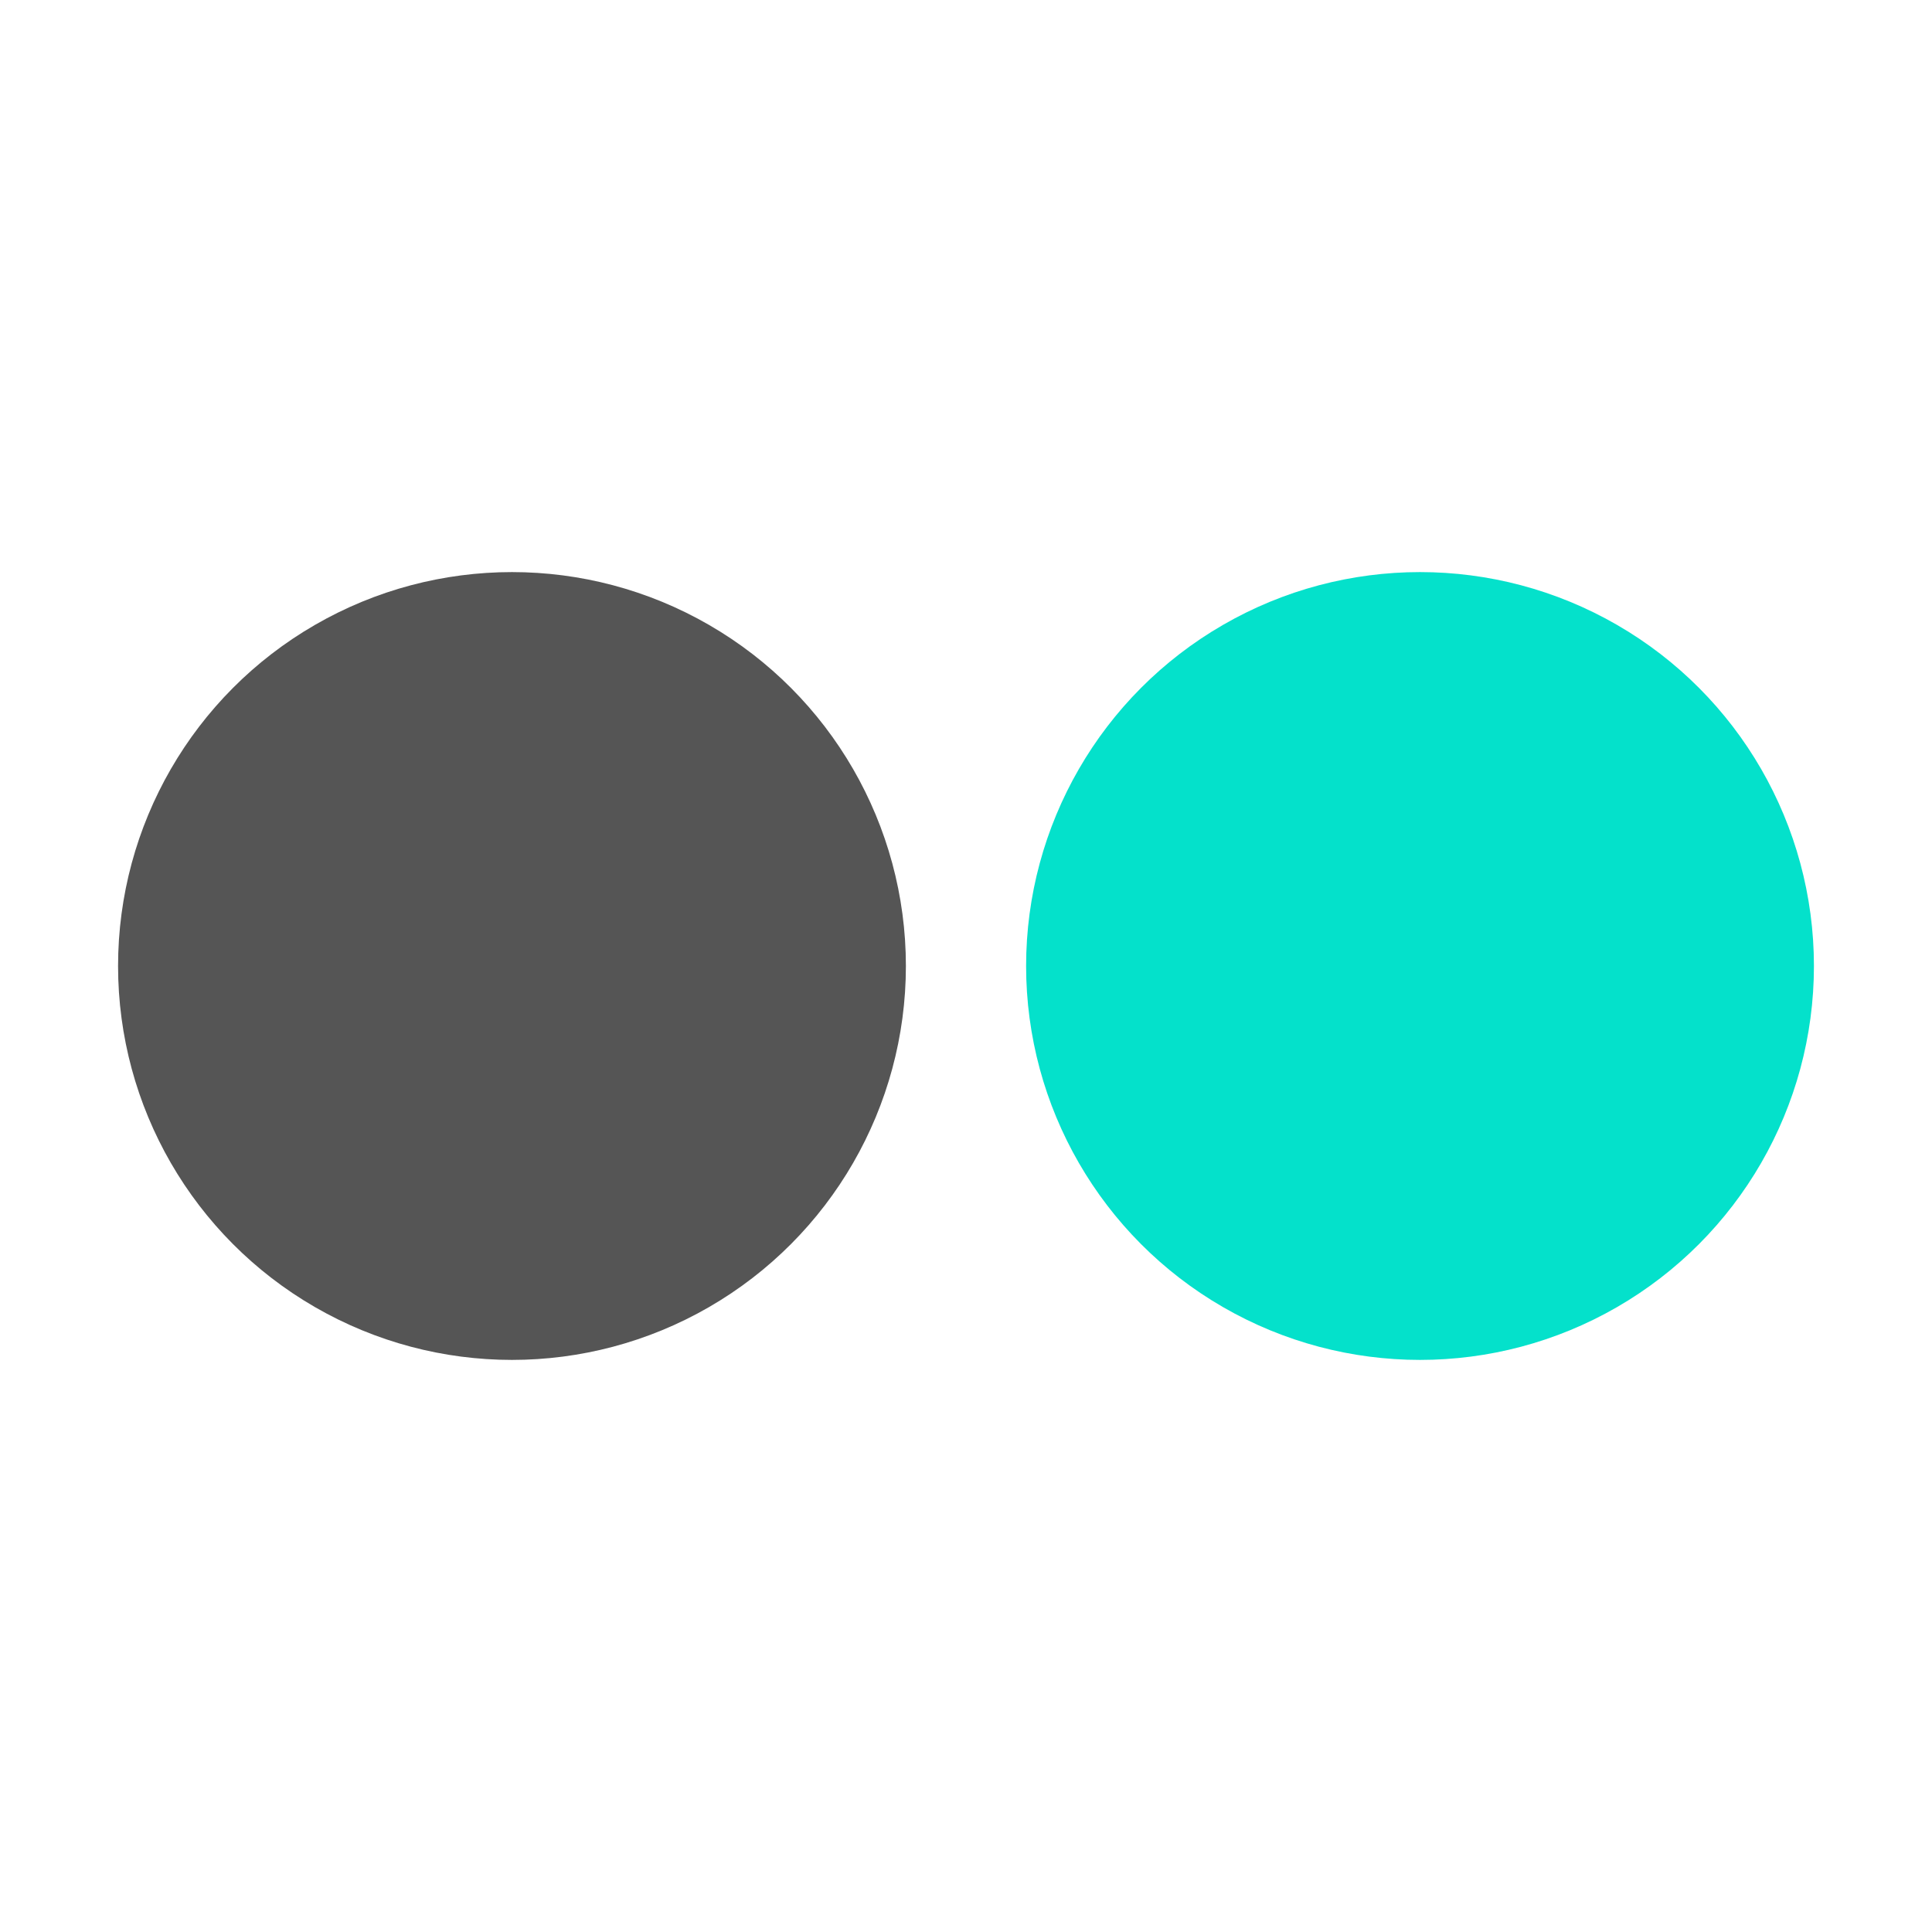
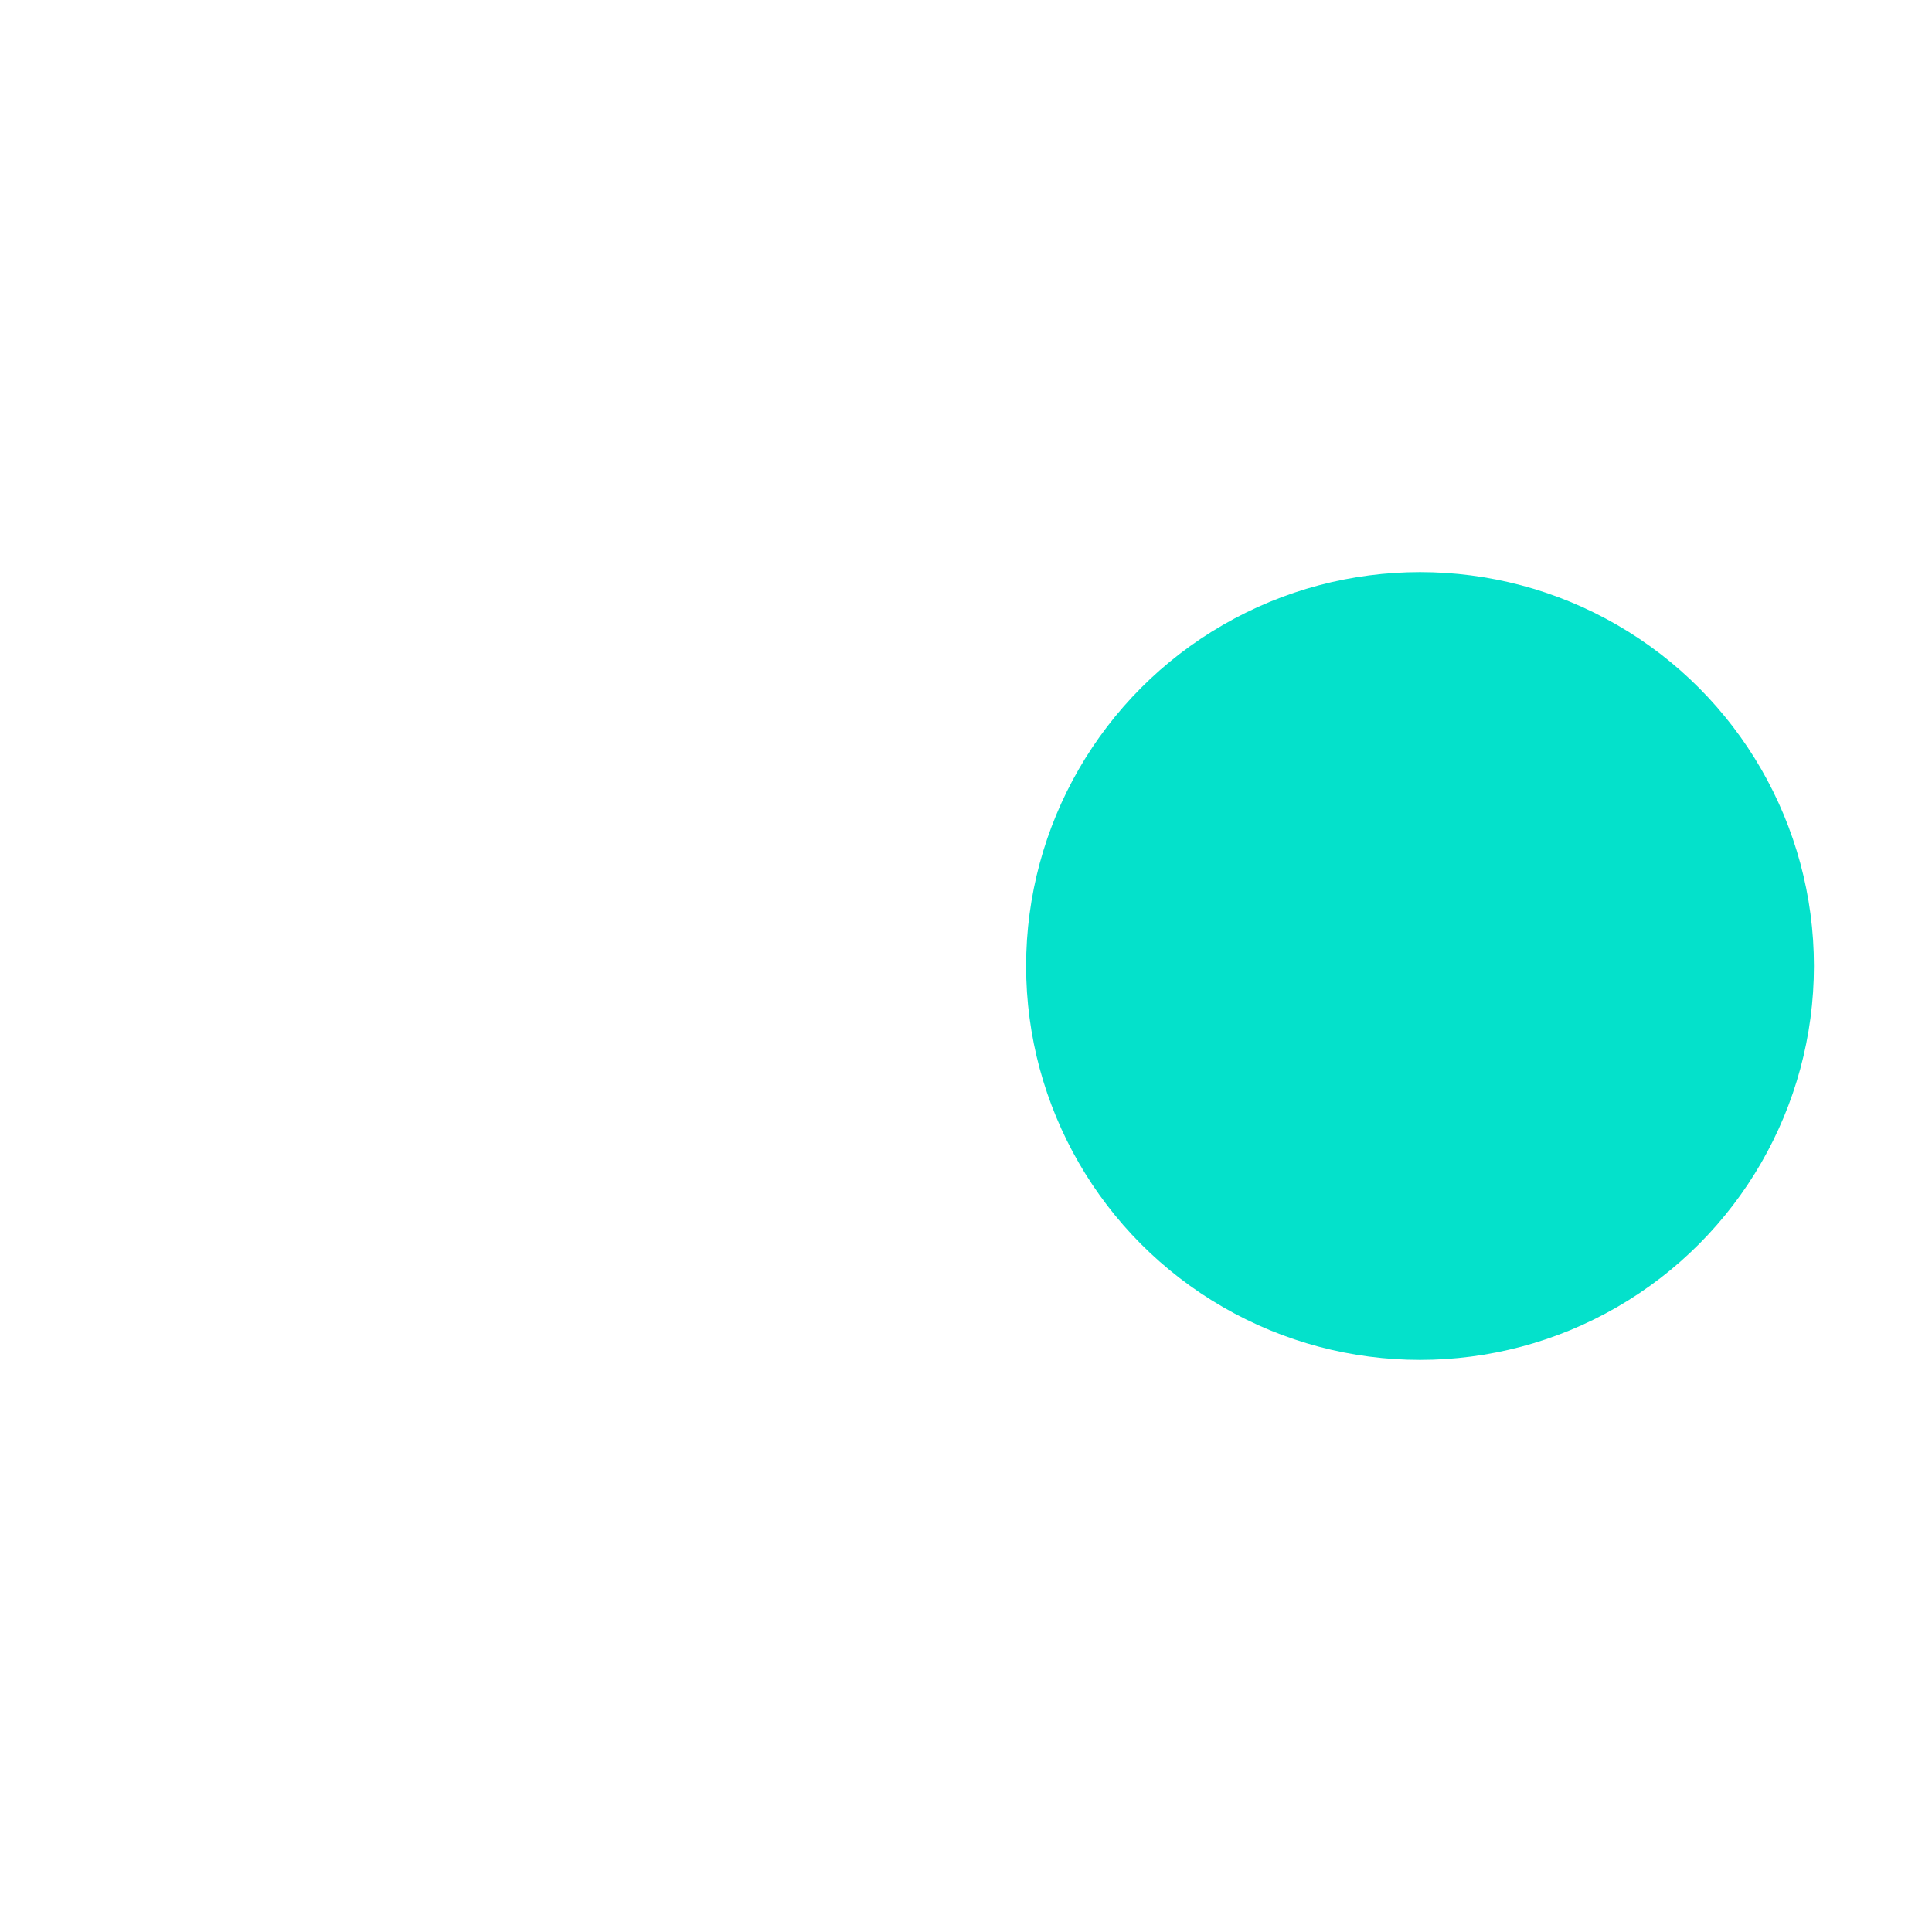
<svg xmlns="http://www.w3.org/2000/svg" version="1.1" id="Layer_1" x="0px" y="0px" width="360px" height="360px" viewBox="0 0 360 360" style="enable-background:new 0 0 360 360;" xml:space="preserve">
  <style type="text/css">
	.st0{fill:#04E1CB;}
	.st1{fill:#555555;}
</style>
  <g id="Layer_1_1_">
</g>
  <circle class="st0" cx="264.6" cy="180" r="73.4" />
-   <circle class="st1" cx="95.4" cy="180" r="73.4" />
</svg>